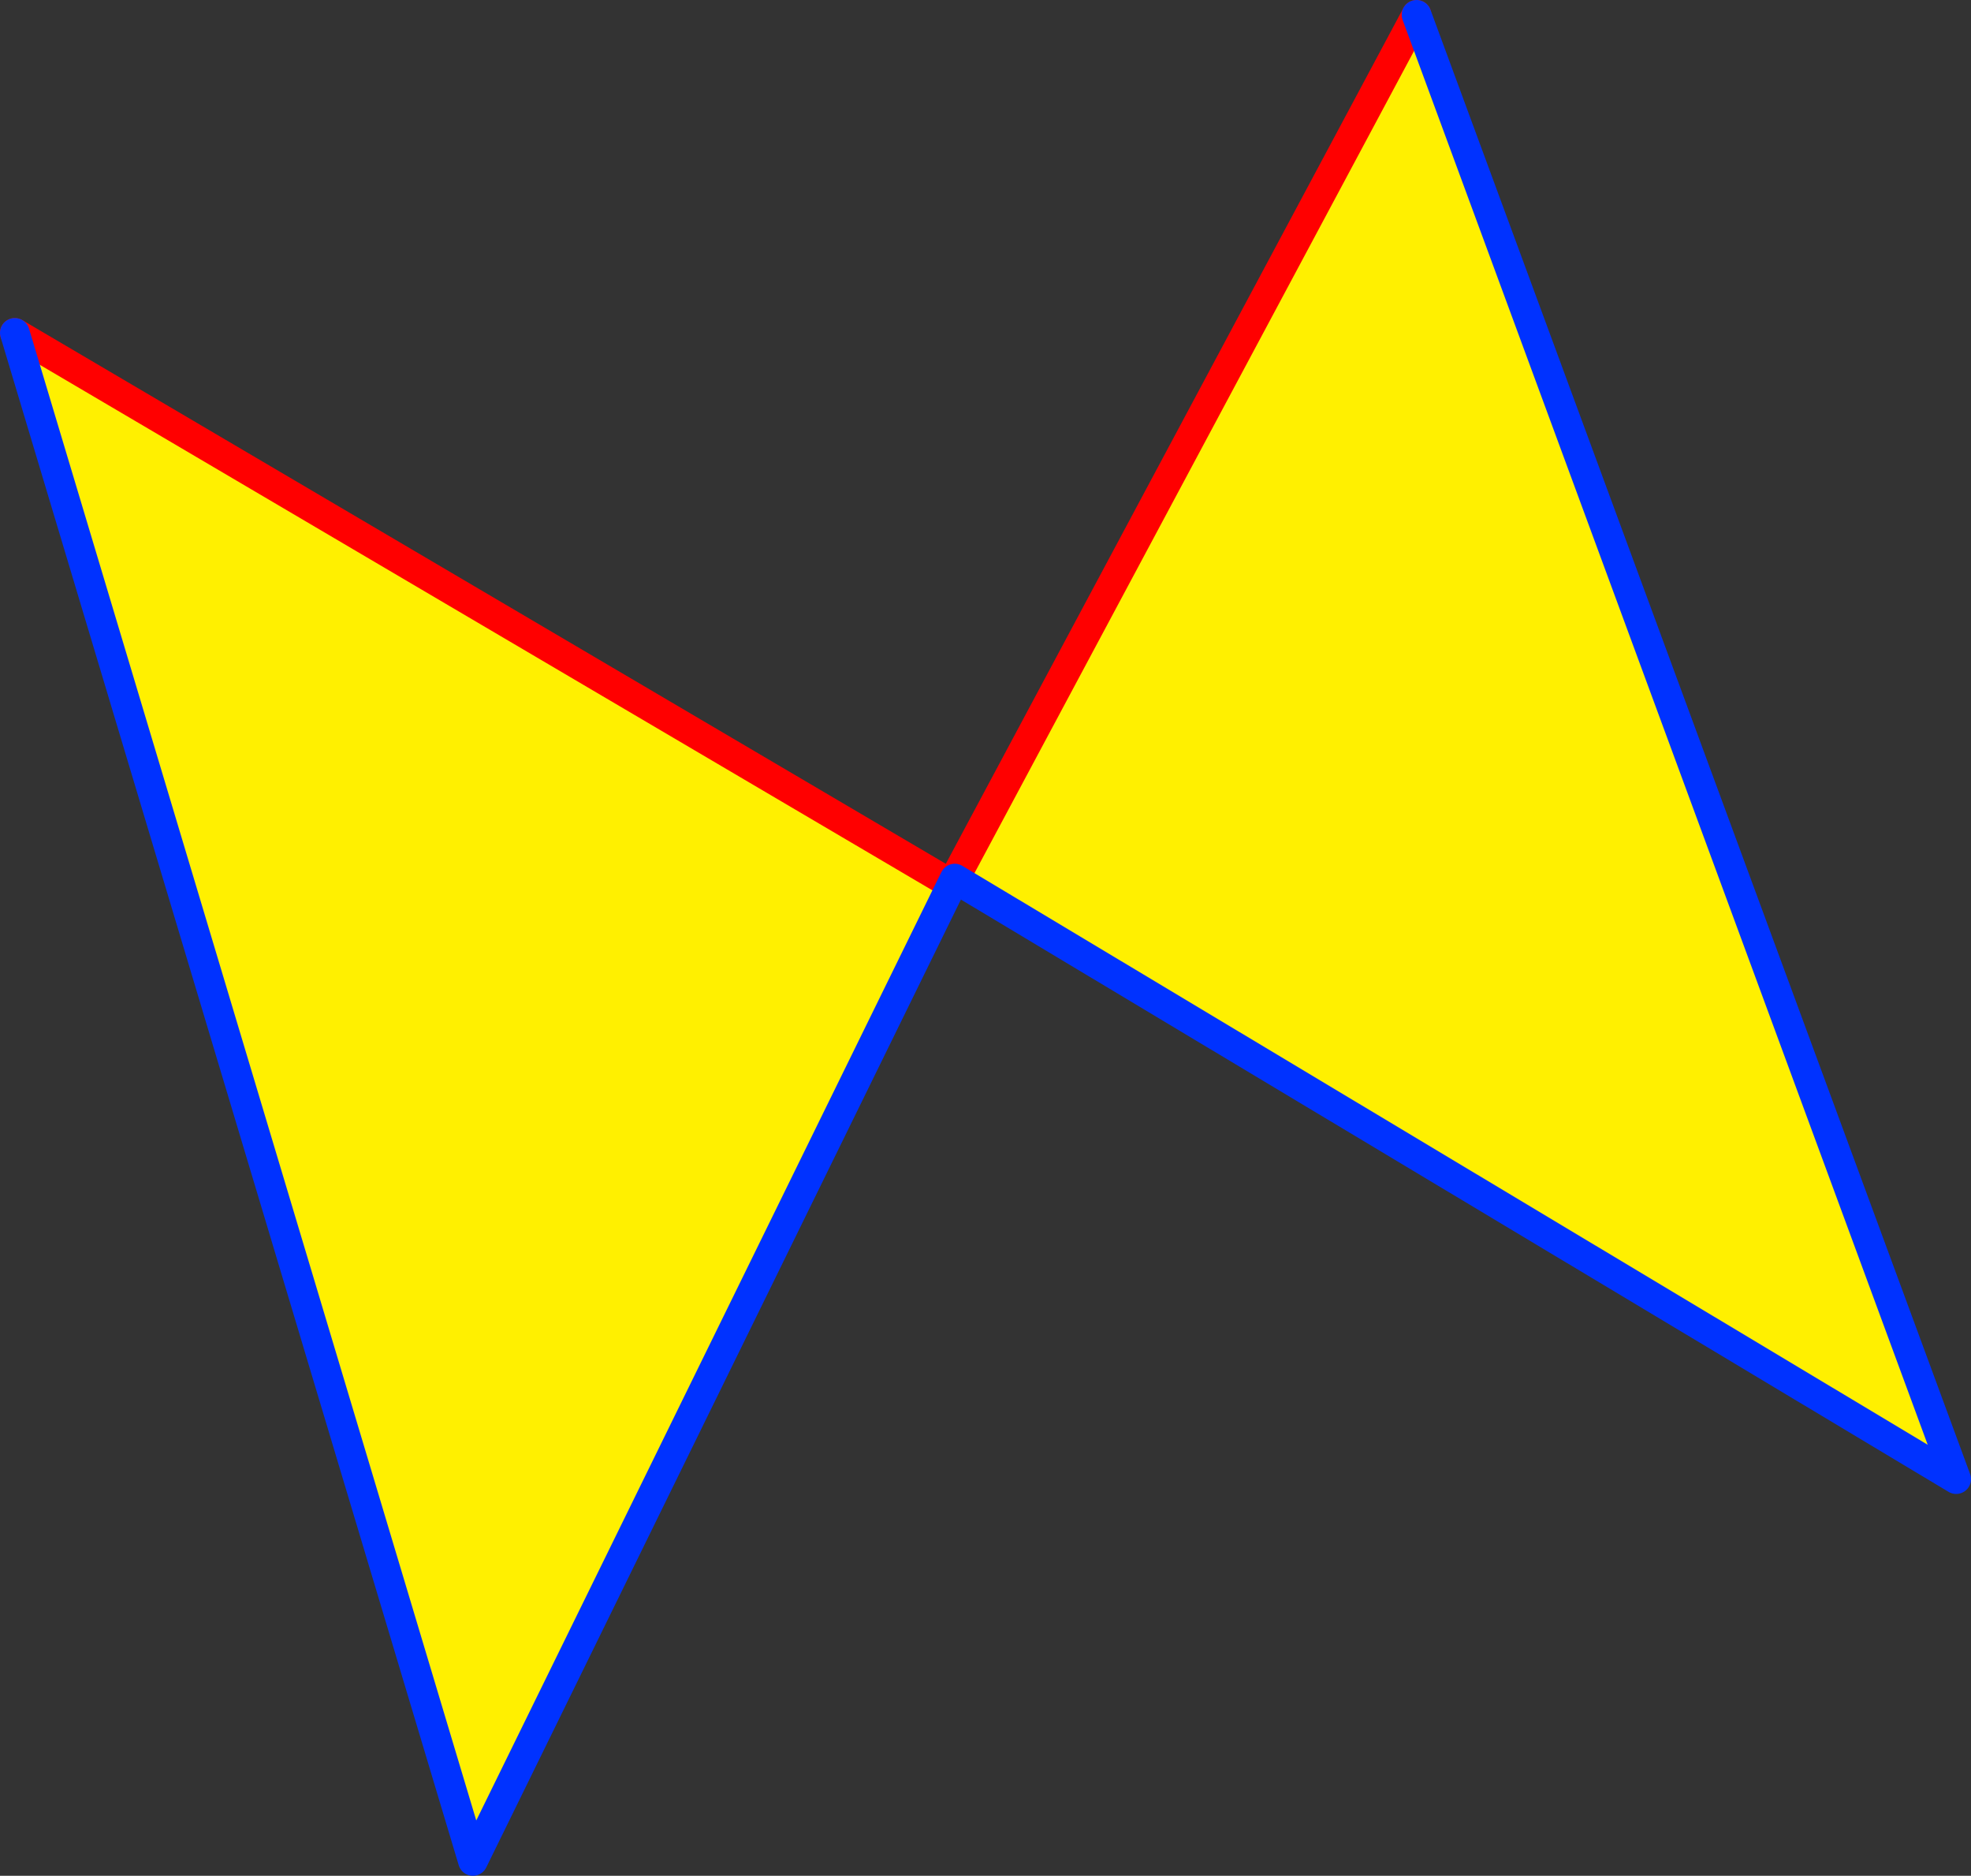
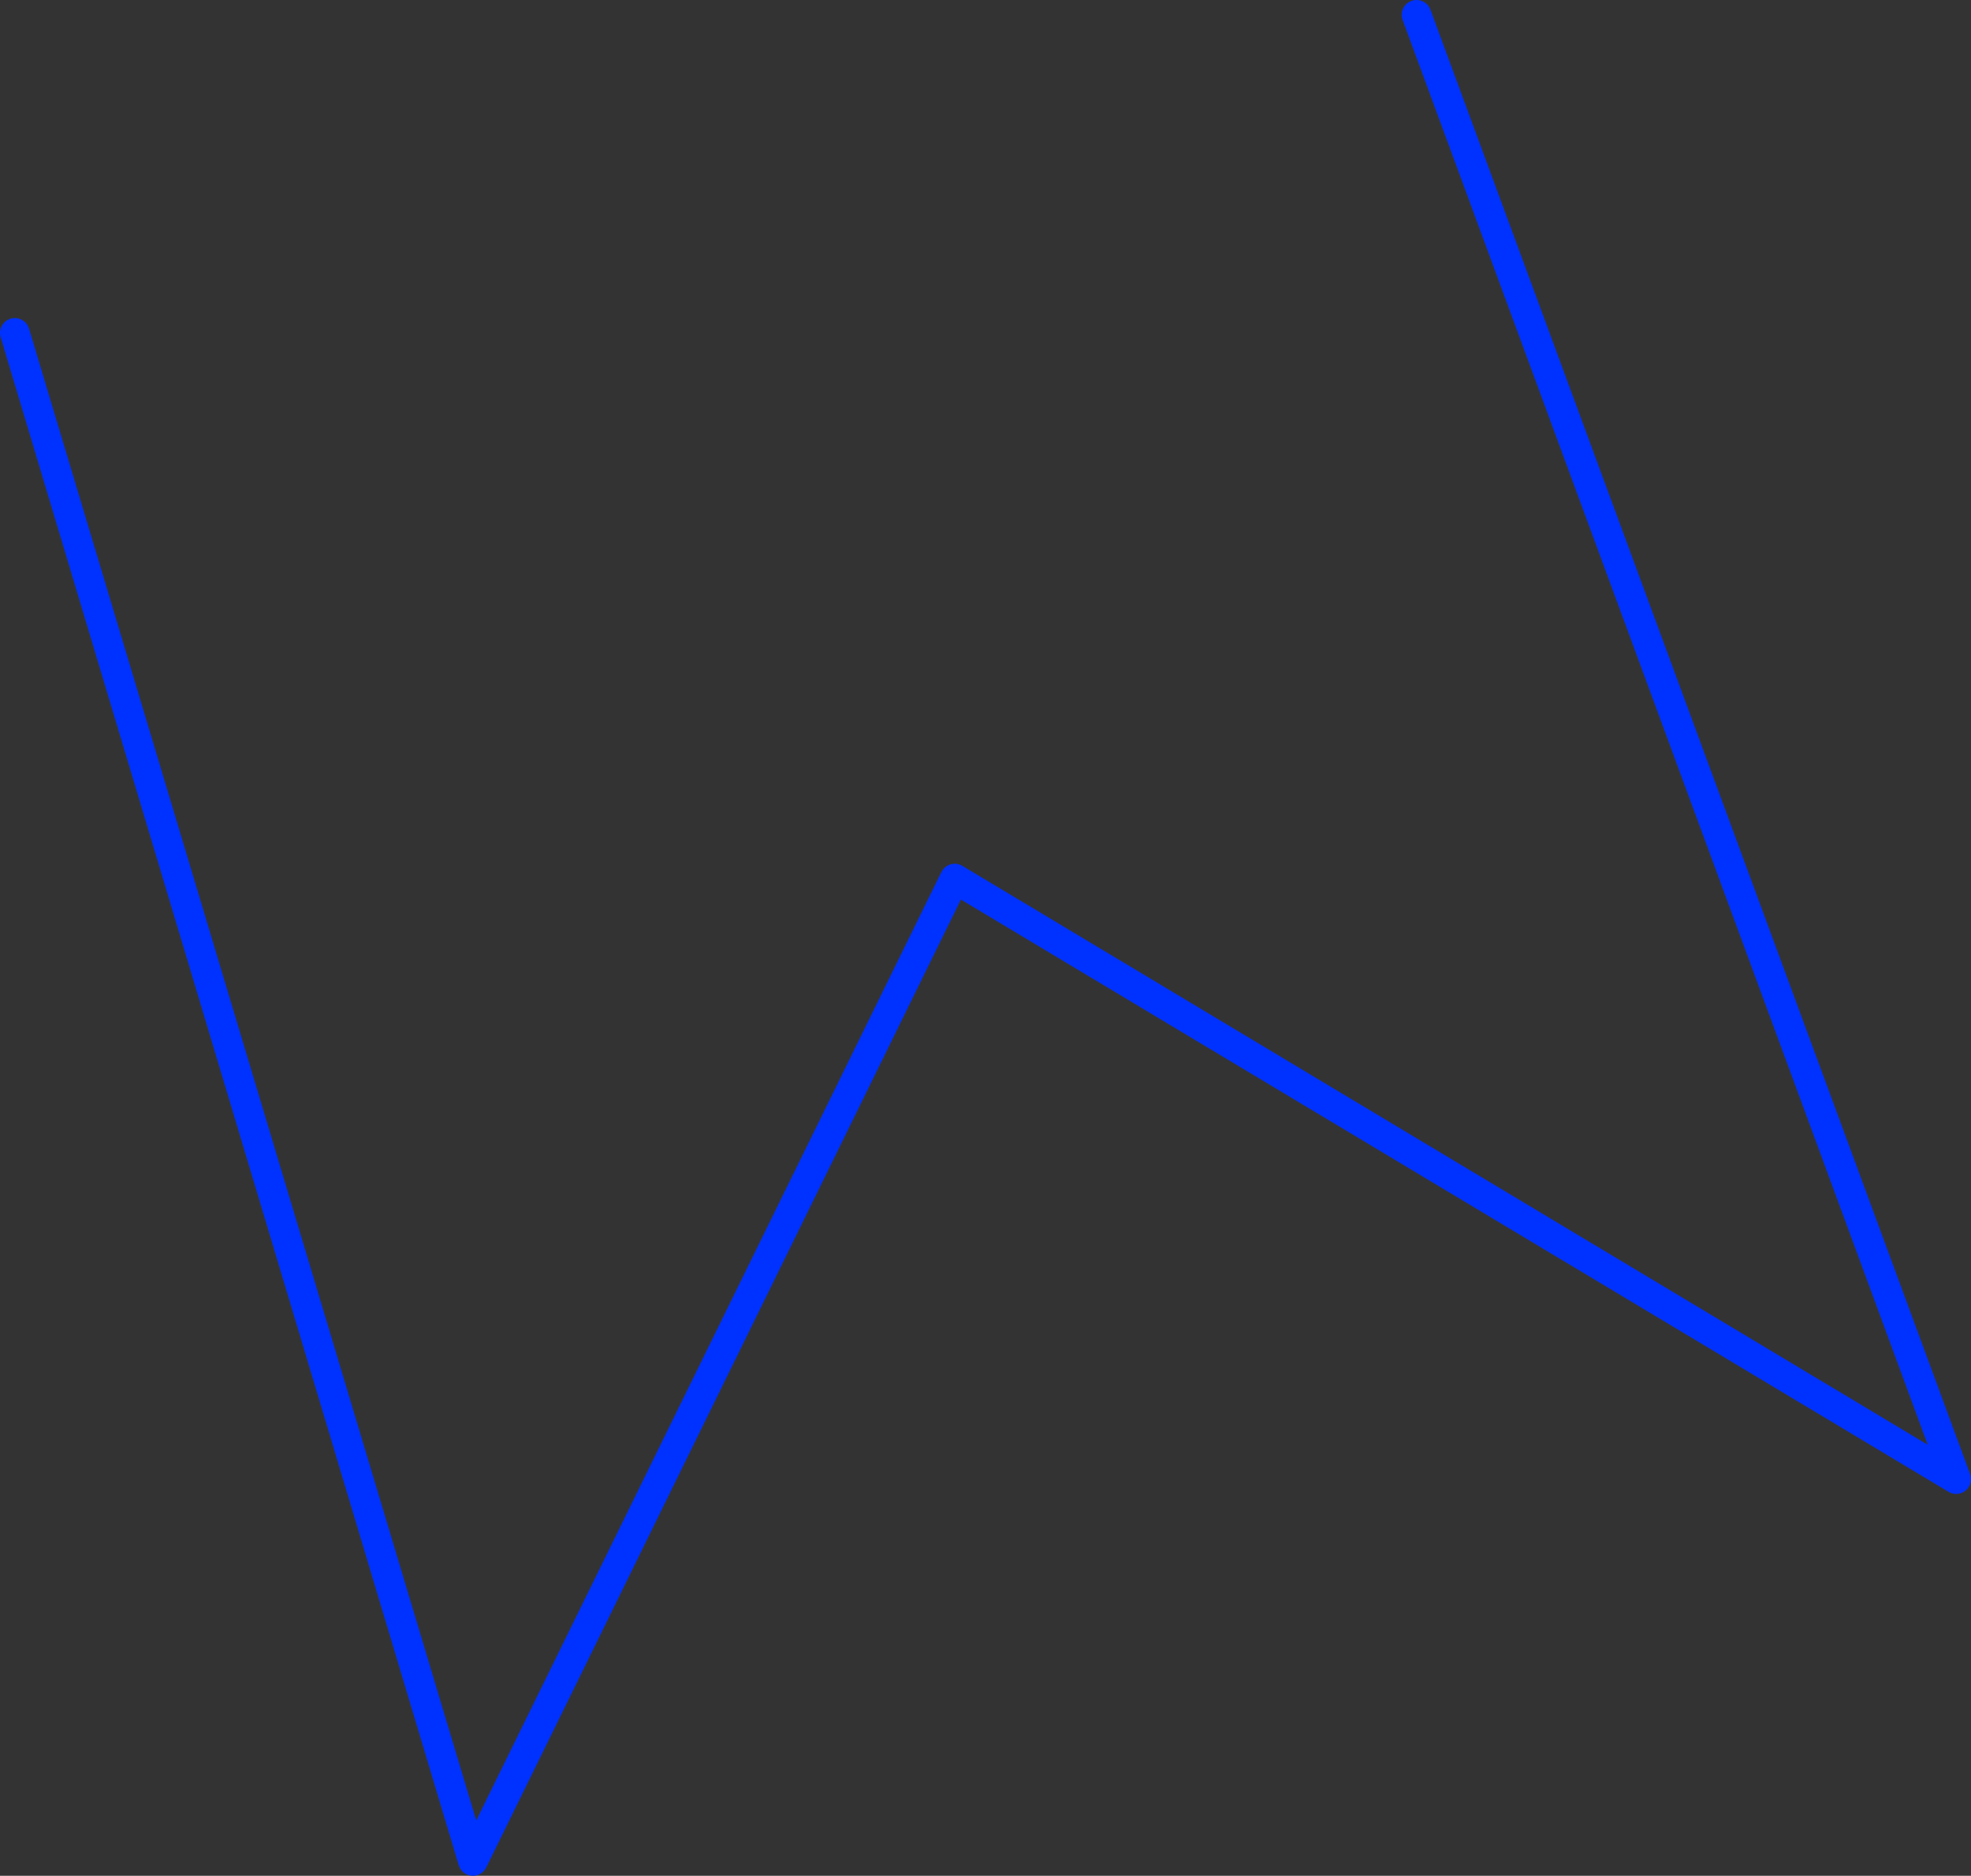
<svg xmlns="http://www.w3.org/2000/svg" height="126.5px" width="132.95px">
  <rect width="100%" height="100%" fill="#333333" stroke="none" />
  <g transform="matrix(1.0, 0.0, 0.0, 1.0, 61.5, 70.15)">
-     <path d="M2.9 -10.9 L34.05 -69.15 70.45 29.6 2.9 -10.9 M2.7 -10.5 L-29.6 55.35 -60.5 -47.7 2.7 -10.5" fill="#fff000" fill-rule="evenodd" stroke="none" />
-     <path d="M2.9 -10.9 L34.05 -69.15 M2.7 -10.5 L-60.5 -47.7" fill="none" stroke="#ff0000" stroke-linecap="round" stroke-linejoin="round" stroke-width="2.0" />
    <path d="M2.7 -10.5 L2.9 -10.9 70.45 29.6 34.05 -69.15 M-60.5 -47.7 L-29.6 55.35 2.7 -10.5" fill="none" stroke="#0032ff" stroke-linecap="round" stroke-linejoin="round" stroke-width="2.0" />
  </g>
</svg>